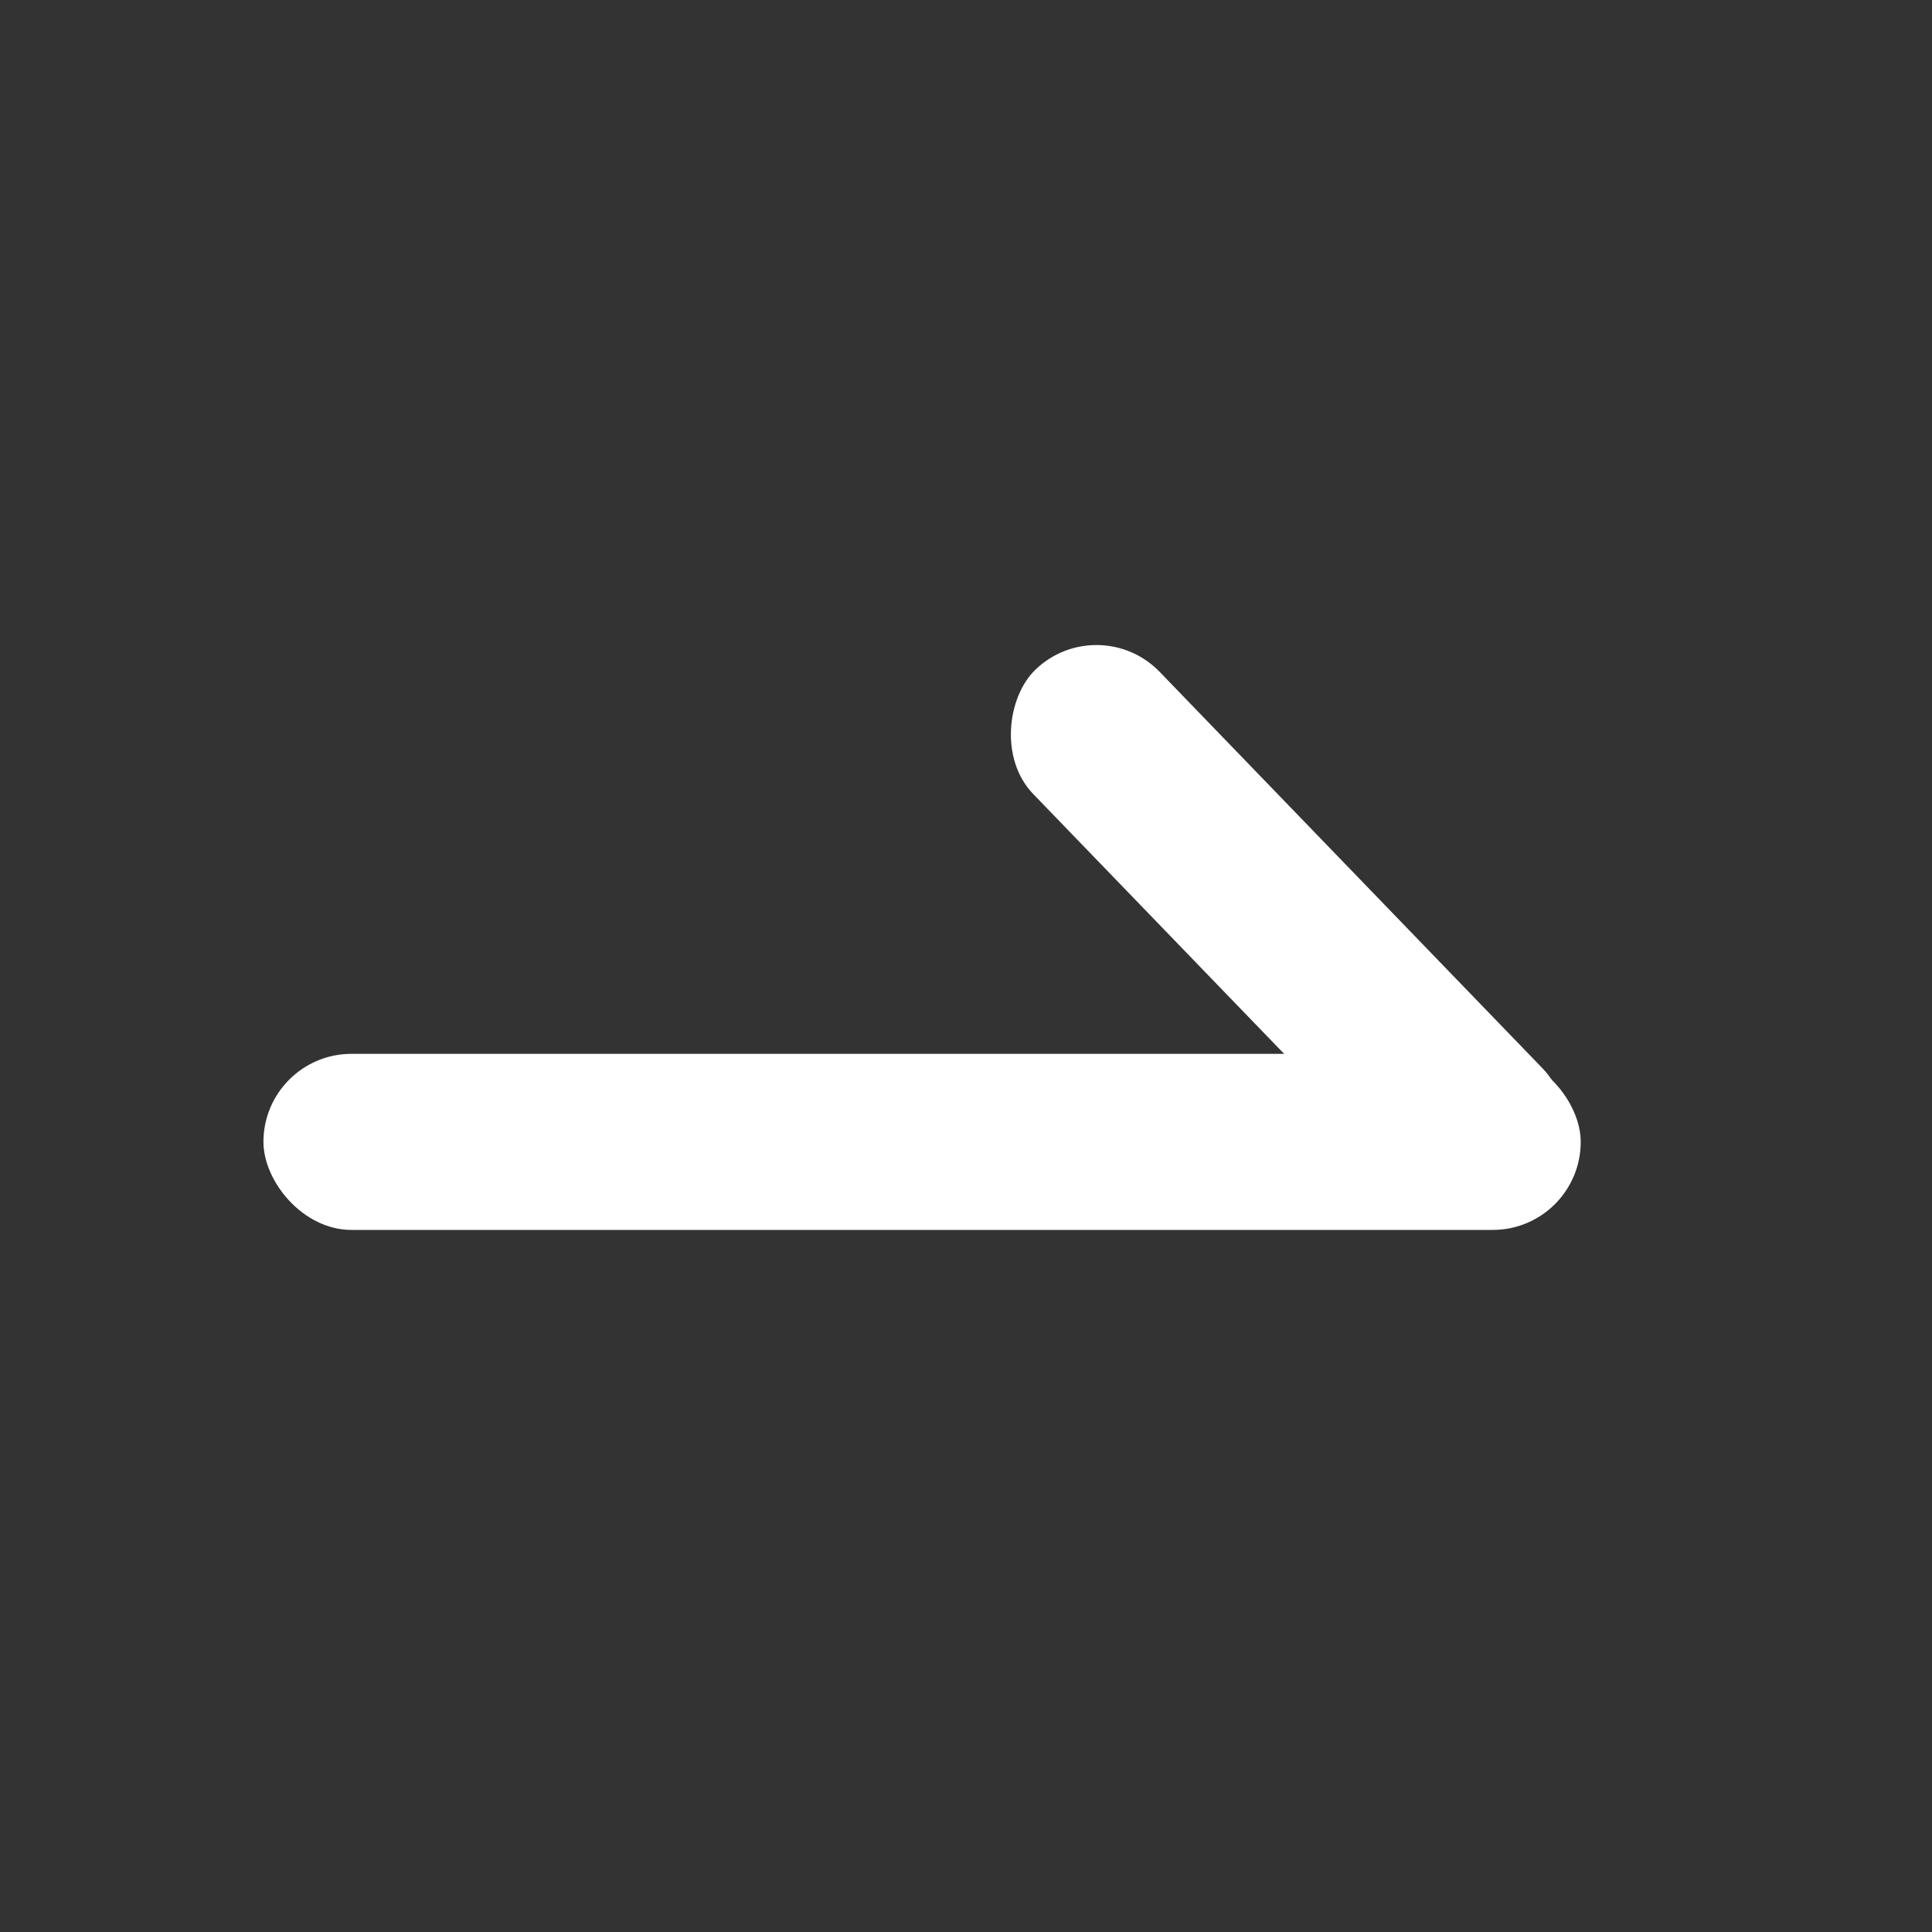
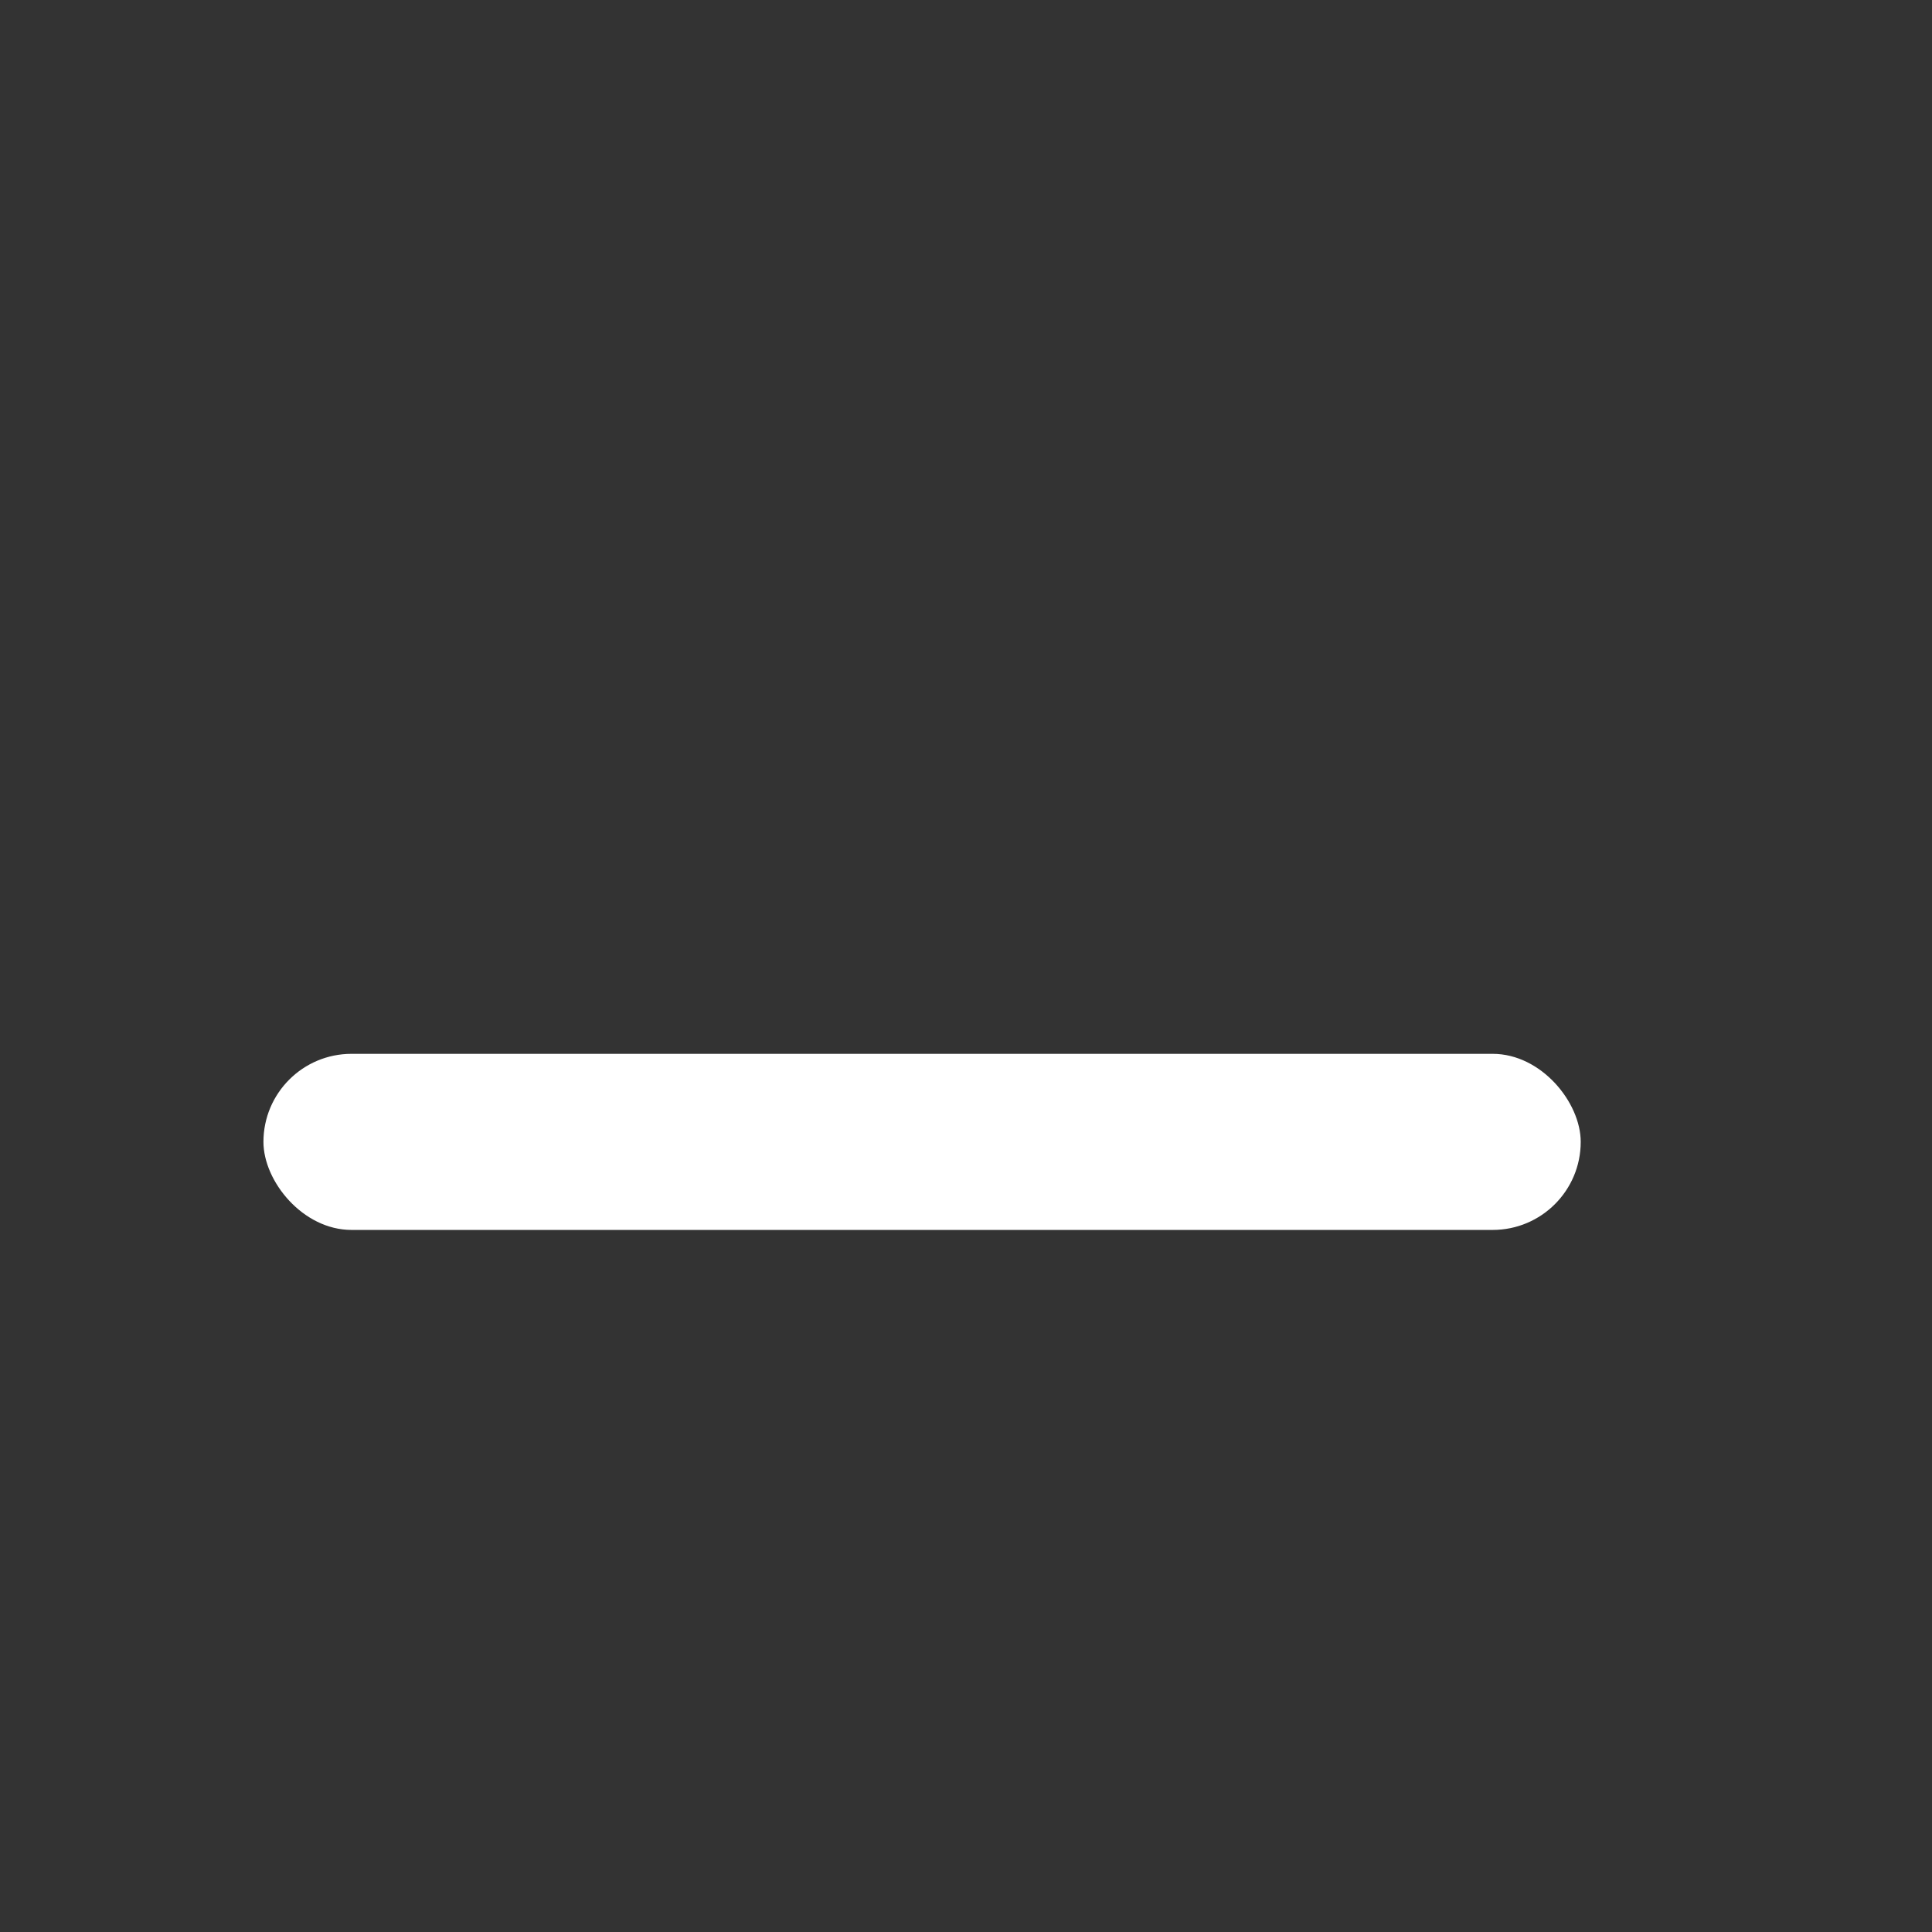
<svg xmlns="http://www.w3.org/2000/svg" width="28" height="28" viewBox="0 0 28 28" fill="none">
  <rect x="0" y="0" width="28" height="28" fill="#333333" stroke="none" />
  <rect x="3.818" y="15.273" width="19.091" height="2.552" rx="1.276" fill="white" />
-   <rect x="15.922" y="8.821" width="10.54" height="2.548" rx="1.274" transform="rotate(46 15.922 8.821)" fill="white" />
</svg>